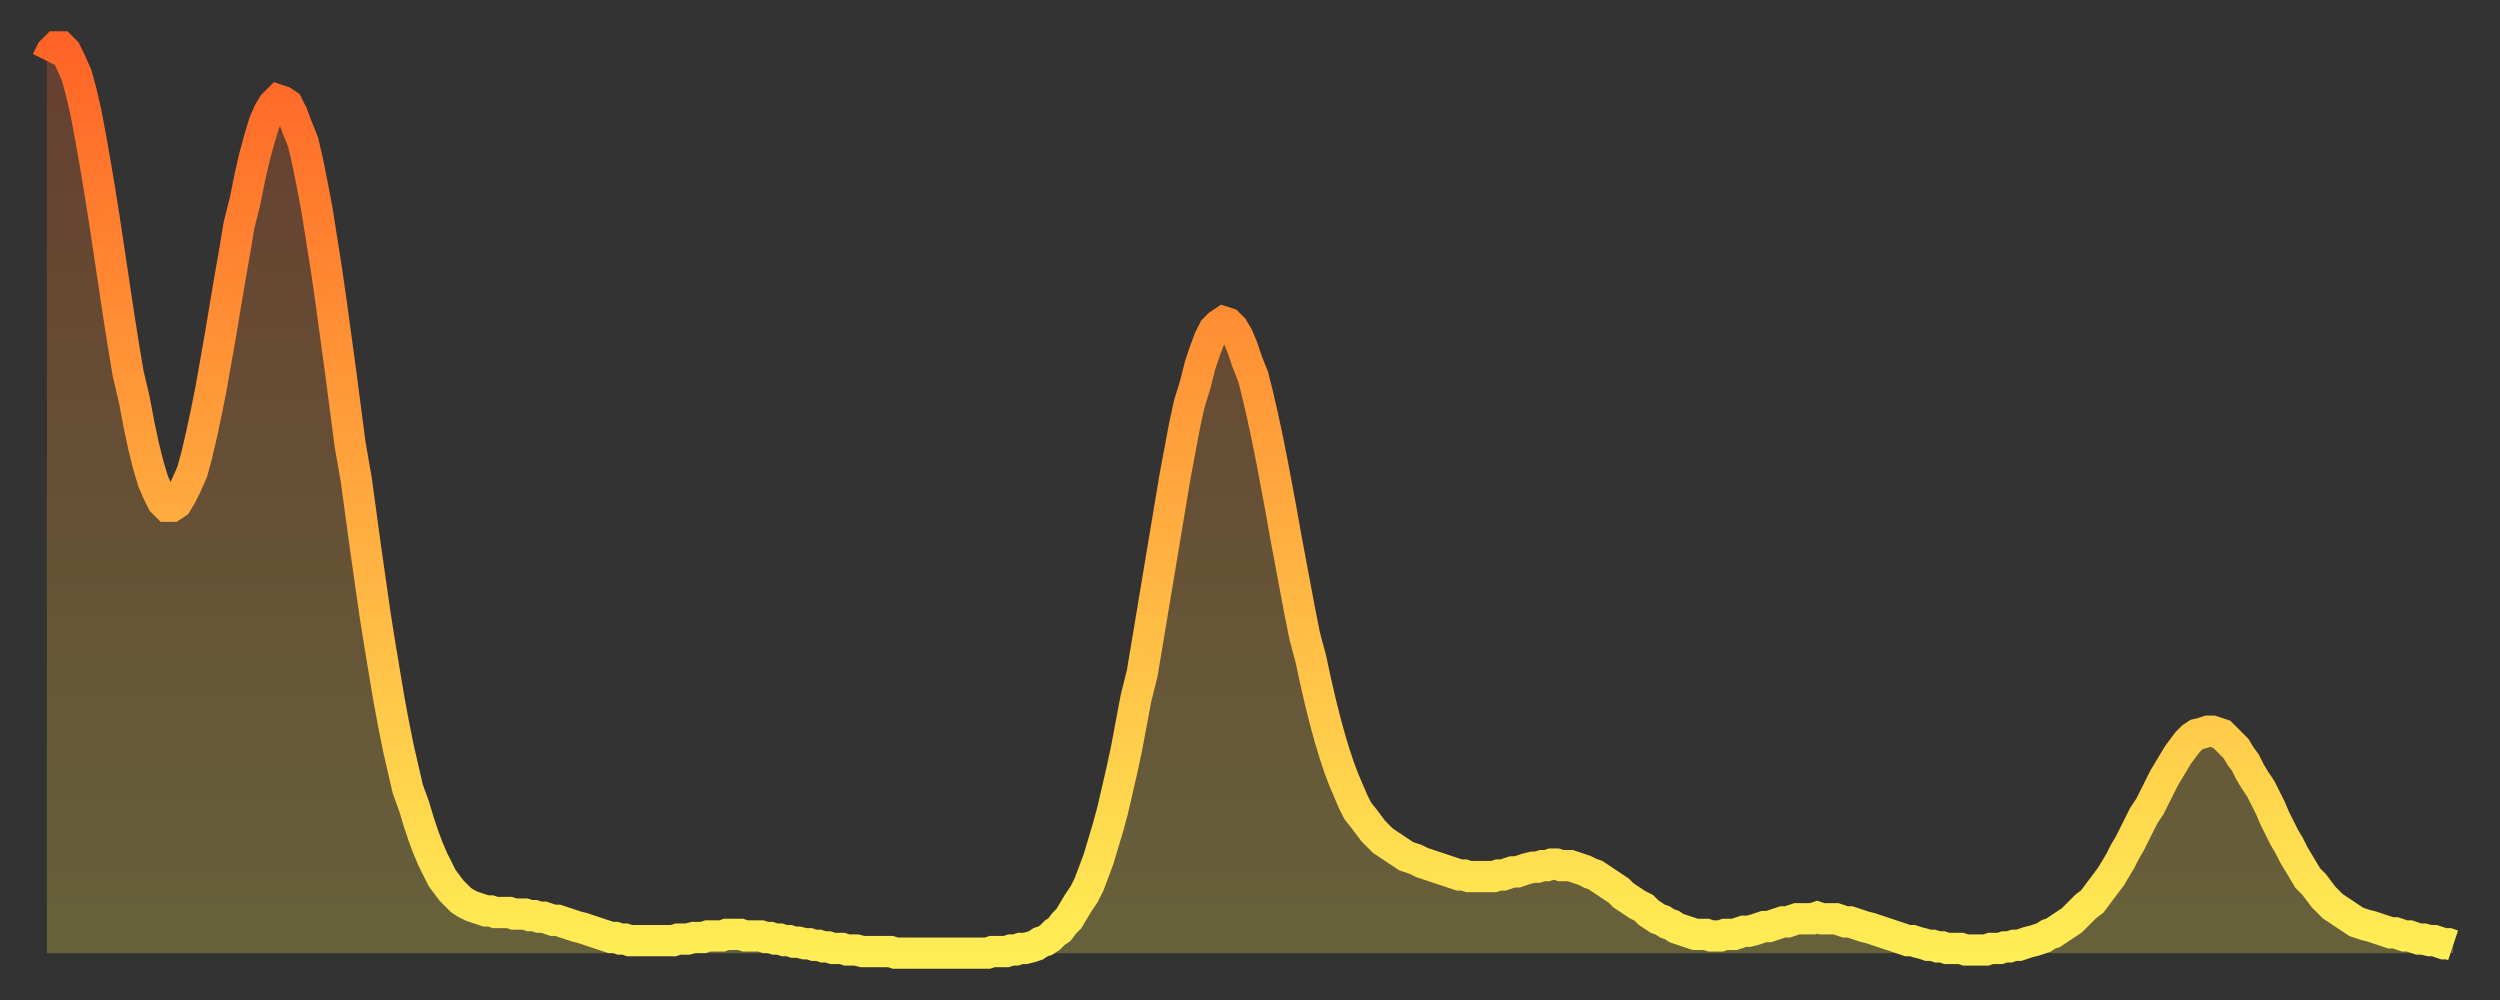
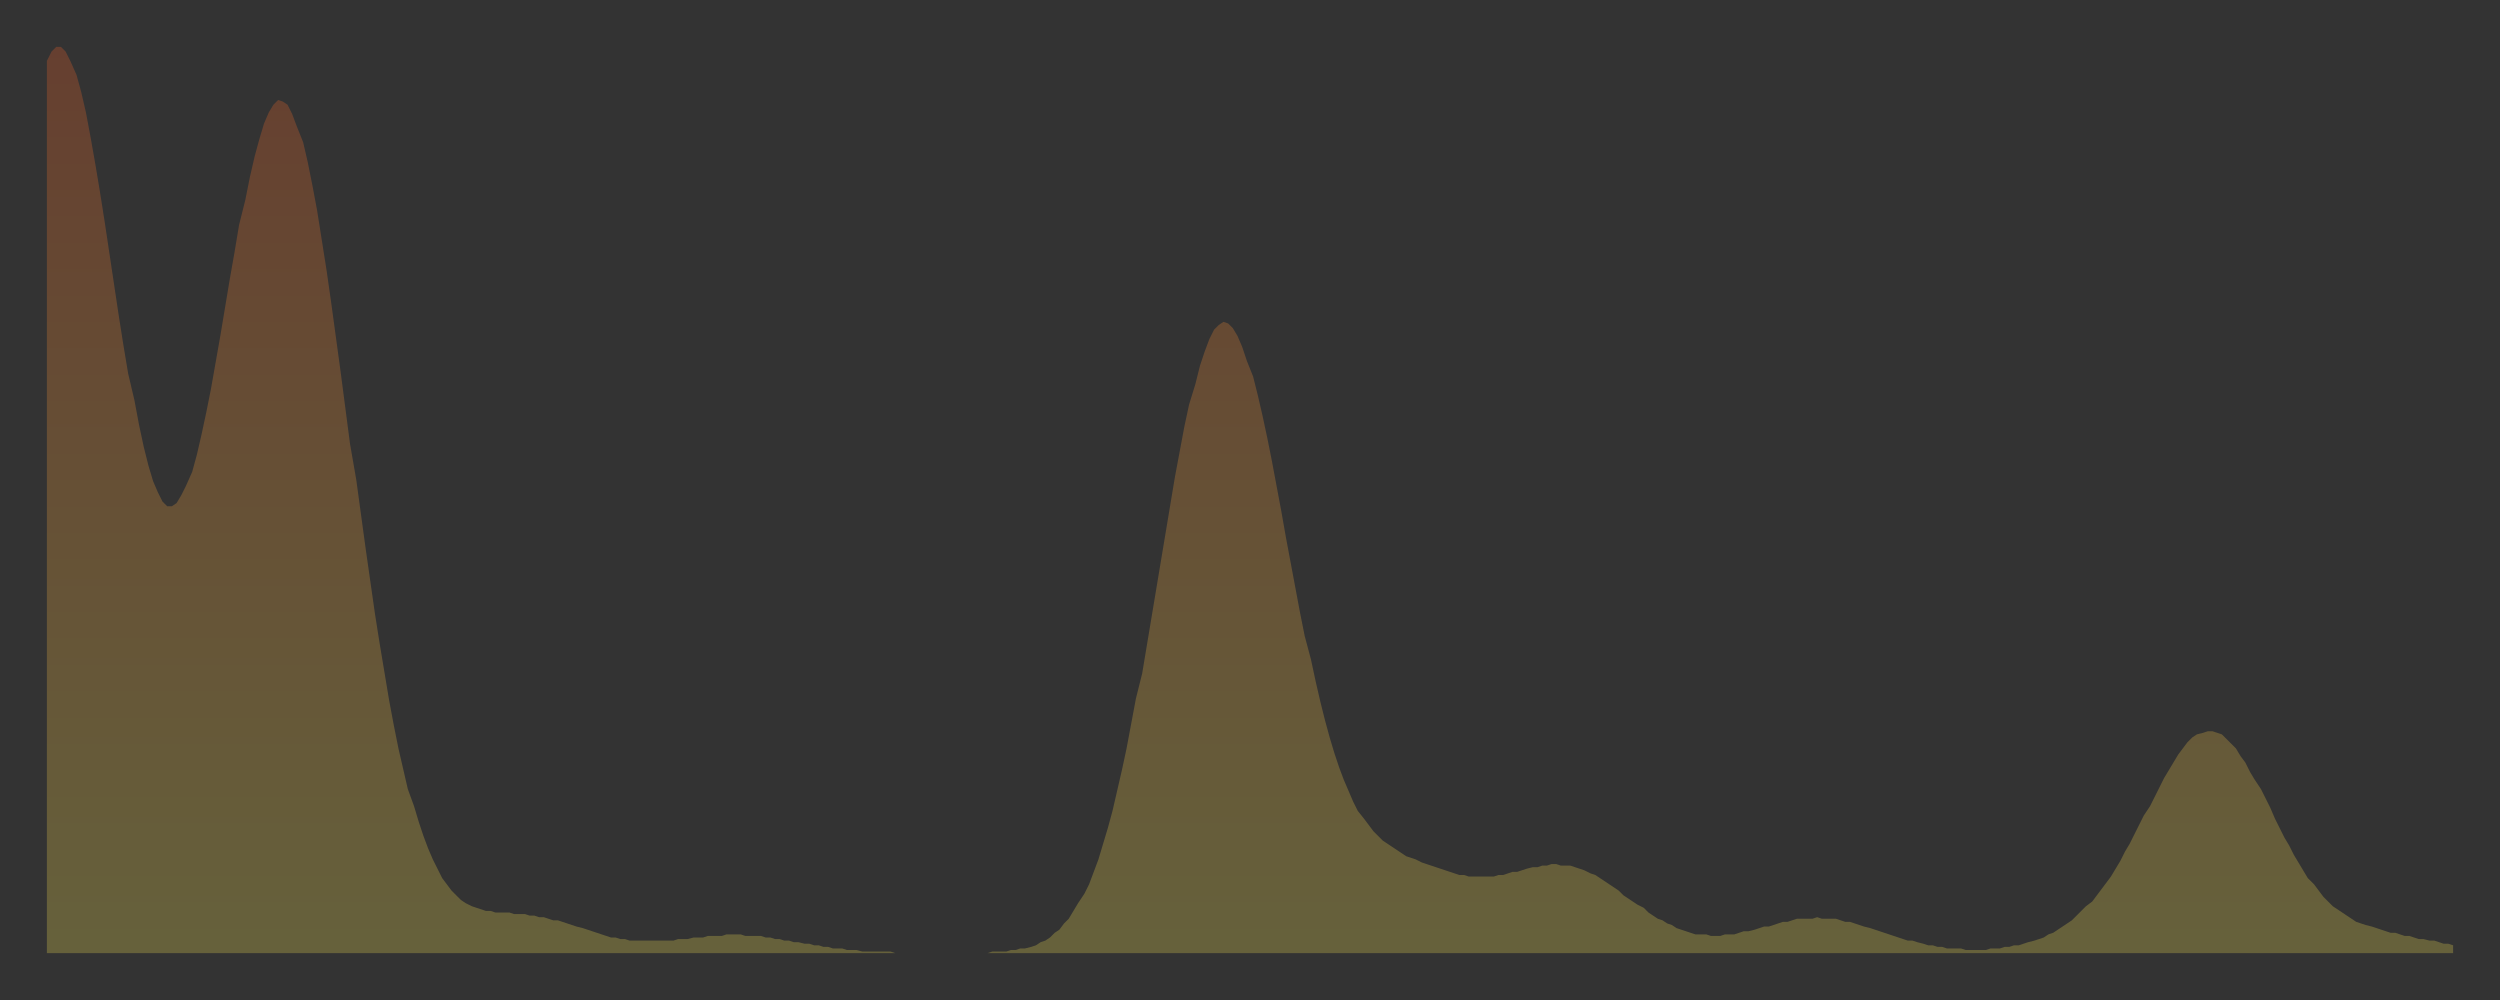
<svg xmlns="http://www.w3.org/2000/svg" baseProfile="full" height="64" version="1.1" width="160">
  <rect width="100%" height="100%" fill="#333333" stroke="none" />
  <defs>
    <linearGradient id="id279798" x1="0" x2="0" y1="0" y2="1">
      <stop offset="0%" stop-color="#ff6426" />
      <stop offset="50%" stop-color="#ffa93e" />
      <stop offset="100%" stop-color="#ffee55" />
    </linearGradient>
  </defs>
  <g transform="translate(3,3)">
    <g>
-       <path d="M 0.0 0.9 0.3 0.3 0.6 0.0 0.9 0.0 1.2 0.3 1.5 0.9 1.9 1.8 2.2 2.9 2.5 4.2 2.8 5.8 3.1 7.5 3.4 9.3 3.7 11.2 4.0 13.2 4.3 15.2 4.6 17.2 4.9 19.1 5.2 20.9 5.6 22.6 5.9 24.2 6.2 25.6 6.5 26.8 6.8 27.8 7.1 28.5 7.4 29.1 7.7 29.4 8.0 29.4 8.3 29.2 8.6 28.7 8.9 28.1 9.3 27.2 9.6 26.1 9.9 24.8 10.2 23.4 10.5 21.9 10.8 20.2 11.1 18.5 11.4 16.7 11.7 14.9 12.0 13.2 12.3 11.4 12.7 9.8 13.0 8.3 13.3 7.0 13.6 5.9 13.9 4.9 14.2 4.2 14.5 3.7 14.8 3.4 15.1 3.5 15.4 3.7 15.7 4.3 16.0 5.1 16.4 6.1 16.7 7.4 17.0 8.9 17.3 10.5 17.6 12.4 17.9 14.3 18.2 16.4 18.5 18.6 18.8 20.8 19.1 23.1 19.4 25.4 19.8 27.7 20.1 29.9 20.4 32.1 20.7 34.2 21.0 36.3 21.3 38.2 21.6 40.0 21.9 41.8 22.2 43.4 22.5 44.9 22.8 46.2 23.1 47.5 23.5 48.6 23.8 49.6 24.1 50.5 24.4 51.3 24.7 52.0 25.0 52.6 25.3 53.2 25.6 53.6 25.9 54.0 26.2 54.3 26.5 54.6 26.8 54.8 27.2 55.0 27.5 55.1 27.8 55.2 28.1 55.3 28.4 55.3 28.7 55.4 29.0 55.4 29.3 55.4 29.6 55.4 29.9 55.5 30.2 55.5 30.6 55.5 30.9 55.6 31.2 55.6 31.5 55.7 31.8 55.7 32.1 55.8 32.4 55.9 32.7 55.9 33.0 56.0 33.3 56.1 33.6 56.2 33.9 56.3 34.3 56.4 34.6 56.5 34.9 56.6 35.2 56.7 35.5 56.8 35.8 56.9 36.1 57.0 36.4 57.0 36.7 57.1 37.0 57.1 37.3 57.2 37.7 57.2 38.0 57.2 38.3 57.2 38.6 57.2 38.9 57.2 39.2 57.2 39.5 57.2 39.8 57.2 40.1 57.2 40.4 57.1 40.7 57.1 41.0 57.1 41.4 57.0 41.7 57.0 42.0 57.0 42.3 56.9 42.6 56.9 42.9 56.9 43.2 56.9 43.5 56.8 43.8 56.8 44.1 56.8 44.4 56.8 44.7 56.9 45.1 56.9 45.4 56.9 45.7 56.9 46.0 57.0 46.3 57.0 46.6 57.1 46.9 57.1 47.2 57.2 47.5 57.2 47.8 57.3 48.1 57.3 48.5 57.4 48.8 57.4 49.1 57.5 49.4 57.5 49.7 57.6 50.0 57.6 50.3 57.7 50.6 57.7 50.9 57.7 51.2 57.8 51.5 57.8 51.8 57.8 52.2 57.9 52.5 57.9 52.8 57.9 53.1 57.9 53.4 57.9 53.7 57.9 54.0 57.9 54.3 58.0 54.6 58.0 54.9 58.0 55.2 58.0 55.6 58.0 55.9 58.0 56.2 58.0 56.5 58.0 56.8 58.0 57.1 58.0 57.4 58.0 57.7 58.0 58.0 58.0 58.3 58.0 58.6 58.0 58.9 58.0 59.3 58.0 59.6 58.0 59.9 58.0 60.2 58.0 60.5 57.9 60.8 57.9 61.1 57.9 61.4 57.9 61.7 57.8 62.0 57.8 62.3 57.7 62.6 57.7 63.0 57.6 63.3 57.5 63.6 57.3 63.9 57.2 64.2 57.0 64.5 56.7 64.8 56.5 65.1 56.1 65.4 55.8 65.7 55.3 66.0 54.8 66.4 54.2 66.7 53.6 67.0 52.8 67.3 52.0 67.6 51.0 67.9 50.0 68.2 48.9 68.5 47.6 68.8 46.3 69.1 44.9 69.4 43.3 69.7 41.7 70.1 40.1 70.4 38.3 70.7 36.5 71.0 34.7 71.3 32.9 71.6 31.1 71.9 29.3 72.2 27.5 72.5 25.9 72.8 24.3 73.1 22.9 73.5 21.6 73.8 20.4 74.1 19.5 74.4 18.7 74.7 18.1 75.0 17.8 75.3 17.6 75.6 17.7 75.9 18.0 76.2 18.5 76.5 19.2 76.8 20.1 77.2 21.1 77.5 22.3 77.8 23.6 78.1 25.0 78.4 26.5 78.7 28.1 79.0 29.7 79.3 31.4 79.6 33.0 79.9 34.6 80.2 36.2 80.5 37.7 80.9 39.2 81.2 40.6 81.5 41.9 81.8 43.1 82.1 44.2 82.4 45.2 82.7 46.1 83.0 46.9 83.3 47.6 83.6 48.3 83.9 48.9 84.3 49.4 84.6 49.8 84.9 50.2 85.2 50.5 85.5 50.8 85.8 51.0 86.1 51.2 86.4 51.4 86.7 51.6 87.0 51.8 87.3 51.9 87.6 52.0 88.0 52.2 88.3 52.3 88.6 52.4 88.9 52.5 89.2 52.6 89.5 52.7 89.8 52.8 90.1 52.9 90.4 53.0 90.7 53.0 91.0 53.1 91.4 53.1 91.7 53.1 92.0 53.1 92.3 53.1 92.6 53.1 92.9 53.0 93.2 53.0 93.5 52.9 93.8 52.8 94.1 52.8 94.4 52.7 94.7 52.6 95.1 52.5 95.4 52.5 95.7 52.4 96.0 52.4 96.3 52.3 96.6 52.3 96.9 52.4 97.2 52.4 97.5 52.4 97.8 52.5 98.1 52.6 98.4 52.7 98.8 52.9 99.1 53.0 99.4 53.2 99.7 53.4 100.0 53.6 100.3 53.8 100.6 54.0 100.9 54.3 101.2 54.5 101.5 54.7 101.8 54.9 102.2 55.1 102.5 55.4 102.8 55.6 103.1 55.8 103.4 55.9 103.7 56.1 104.0 56.2 104.3 56.4 104.6 56.5 104.9 56.6 105.2 56.7 105.5 56.8 105.9 56.8 106.2 56.8 106.5 56.9 106.8 56.9 107.1 56.9 107.4 56.8 107.7 56.8 108.0 56.8 108.3 56.7 108.6 56.6 108.9 56.6 109.3 56.5 109.6 56.4 109.9 56.3 110.2 56.3 110.5 56.2 110.8 56.1 111.1 56.0 111.4 56.0 111.7 55.9 112.0 55.8 112.3 55.8 112.6 55.8 113.0 55.8 113.3 55.7 113.6 55.8 113.9 55.8 114.2 55.8 114.5 55.8 114.8 55.9 115.1 56.0 115.4 56.0 115.7 56.1 116.0 56.2 116.3 56.3 116.7 56.4 117.0 56.5 117.3 56.6 117.6 56.7 117.9 56.8 118.2 56.9 118.5 57.0 118.8 57.1 119.1 57.2 119.4 57.2 119.7 57.3 120.1 57.4 120.4 57.5 120.7 57.5 121.0 57.6 121.3 57.6 121.6 57.7 121.9 57.7 122.2 57.7 122.5 57.7 122.8 57.8 123.1 57.8 123.4 57.8 123.8 57.8 124.1 57.8 124.4 57.7 124.7 57.7 125.0 57.7 125.3 57.6 125.6 57.6 125.9 57.5 126.2 57.5 126.5 57.4 126.8 57.3 127.2 57.2 127.5 57.1 127.8 57.0 128.1 56.8 128.4 56.7 128.7 56.5 129.0 56.3 129.3 56.1 129.6 55.9 129.9 55.6 130.2 55.3 130.5 55.0 130.9 54.7 131.2 54.3 131.5 53.9 131.8 53.5 132.1 53.1 132.4 52.6 132.7 52.1 133.0 51.5 133.3 51.0 133.6 50.4 133.9 49.8 134.2 49.2 134.6 48.6 134.9 48.0 135.2 47.4 135.5 46.8 135.8 46.3 136.1 45.8 136.4 45.3 136.7 44.9 137.0 44.5 137.3 44.2 137.6 44.0 138.0 43.9 138.3 43.8 138.6 43.8 138.9 43.9 139.2 44.0 139.5 44.3 139.8 44.6 140.1 44.9 140.4 45.4 140.7 45.8 141.0 46.4 141.3 46.9 141.7 47.5 142.0 48.1 142.3 48.7 142.6 49.4 142.9 50.0 143.2 50.6 143.5 51.1 143.8 51.7 144.1 52.2 144.4 52.7 144.7 53.2 145.1 53.6 145.4 54.0 145.7 54.4 146.0 54.7 146.3 55.0 146.6 55.2 146.9 55.4 147.2 55.6 147.5 55.8 147.8 56.0 148.1 56.1 148.4 56.2 148.8 56.3 149.1 56.4 149.4 56.5 149.7 56.6 150.0 56.7 150.3 56.7 150.6 56.8 150.9 56.9 151.2 56.9 151.5 57.0 151.8 57.1 152.1 57.1 152.5 57.2 152.8 57.2 153.1 57.3 153.4 57.4 153.7 57.4 154.0 57.5" fill="none" id="graph-curve" opacity="1" stroke="url(#id279798)" stroke-width="2" />
      <path d="M 0 58 L 0.0 0.9 0.3 0.3 0.6 0.0 0.9 0.0 1.2 0.3 1.5 0.9 1.9 1.8 2.2 2.9 2.5 4.2 2.8 5.8 3.1 7.5 3.4 9.3 3.7 11.2 4.0 13.2 4.3 15.2 4.6 17.2 4.9 19.1 5.2 20.9 5.6 22.6 5.9 24.2 6.2 25.6 6.5 26.8 6.8 27.8 7.1 28.5 7.4 29.1 7.7 29.4 8.0 29.4 8.3 29.2 8.6 28.7 8.9 28.1 9.3 27.2 9.6 26.1 9.9 24.8 10.2 23.4 10.5 21.9 10.8 20.2 11.1 18.5 11.4 16.7 11.7 14.9 12.0 13.2 12.3 11.4 12.7 9.8 13.0 8.3 13.3 7.0 13.6 5.9 13.9 4.9 14.2 4.2 14.5 3.7 14.8 3.4 15.1 3.5 15.4 3.7 15.7 4.3 16.0 5.1 16.4 6.1 16.7 7.4 17.0 8.9 17.3 10.5 17.6 12.4 17.9 14.3 18.2 16.4 18.5 18.6 18.8 20.8 19.1 23.1 19.4 25.4 19.8 27.7 20.1 29.9 20.4 32.1 20.7 34.2 21.0 36.3 21.3 38.2 21.6 40.0 21.9 41.8 22.2 43.4 22.5 44.9 22.8 46.2 23.1 47.5 23.5 48.6 23.8 49.6 24.1 50.5 24.4 51.3 24.7 52.0 25.0 52.6 25.3 53.2 25.6 53.6 25.9 54.0 26.2 54.3 26.5 54.6 26.8 54.8 27.2 55.0 27.5 55.1 27.8 55.2 28.1 55.3 28.4 55.3 28.7 55.4 29.0 55.4 29.3 55.4 29.6 55.4 29.9 55.5 30.2 55.5 30.6 55.5 30.9 55.6 31.2 55.6 31.5 55.7 31.8 55.7 32.1 55.8 32.4 55.9 32.7 55.9 33.0 56.0 33.3 56.1 33.6 56.2 33.9 56.3 34.3 56.4 34.6 56.5 34.9 56.6 35.2 56.7 35.5 56.8 35.8 56.9 36.1 57.0 36.4 57.0 36.7 57.1 37.0 57.1 37.3 57.2 37.7 57.2 38.0 57.2 38.3 57.2 38.6 57.2 38.9 57.2 39.2 57.2 39.5 57.2 39.8 57.2 40.1 57.2 40.4 57.1 40.7 57.1 41.0 57.1 41.4 57.0 41.7 57.0 42.0 57.0 42.3 56.9 42.6 56.9 42.9 56.9 43.2 56.9 43.5 56.8 43.8 56.8 44.1 56.8 44.4 56.8 44.7 56.9 45.1 56.9 45.4 56.9 45.7 56.9 46.0 57.0 46.3 57.0 46.6 57.1 46.9 57.1 47.2 57.2 47.5 57.2 47.8 57.3 48.1 57.3 48.5 57.4 48.8 57.4 49.1 57.5 49.4 57.5 49.7 57.6 50.0 57.6 50.3 57.7 50.6 57.7 50.9 57.7 51.2 57.8 51.5 57.8 51.8 57.8 52.2 57.9 52.5 57.9 52.8 57.9 53.1 57.9 53.4 57.9 53.7 57.9 54.0 57.9 54.3 58.0 54.6 58.0 54.9 58.0 55.2 58.0 55.6 58.0 55.9 58.0 56.2 58.0 56.5 58.0 56.8 58.0 57.1 58.0 57.4 58.0 57.7 58.0 58.0 58.0 58.3 58.0 58.6 58.0 58.9 58.0 59.3 58.0 59.6 58.0 59.9 58.0 60.2 58.0 60.5 57.9 60.8 57.9 61.1 57.9 61.4 57.9 61.7 57.8 62.0 57.8 62.3 57.7 62.6 57.7 63.0 57.6 63.3 57.5 63.6 57.3 63.9 57.2 64.2 57.0 64.5 56.7 64.8 56.5 65.1 56.1 65.4 55.8 65.7 55.3 66.0 54.8 66.4 54.2 66.7 53.6 67.0 52.8 67.3 52.0 67.6 51.0 67.9 50.0 68.2 48.9 68.5 47.6 68.8 46.3 69.1 44.9 69.4 43.3 69.7 41.7 70.1 40.1 70.4 38.3 70.7 36.5 71.0 34.7 71.3 32.9 71.6 31.1 71.9 29.3 72.2 27.5 72.5 25.9 72.8 24.3 73.1 22.9 73.5 21.6 73.8 20.4 74.1 19.5 74.4 18.7 74.7 18.1 75.0 17.8 75.3 17.6 75.6 17.7 75.9 18.0 76.2 18.5 76.5 19.2 76.8 20.1 77.2 21.1 77.5 22.3 77.8 23.6 78.1 25.0 78.4 26.5 78.7 28.1 79.0 29.7 79.3 31.4 79.6 33.0 79.9 34.6 80.2 36.2 80.5 37.7 80.9 39.2 81.2 40.6 81.5 41.9 81.8 43.1 82.1 44.2 82.4 45.2 82.7 46.1 83.0 46.9 83.3 47.6 83.6 48.3 83.9 48.9 84.3 49.4 84.6 49.8 84.9 50.2 85.2 50.5 85.5 50.8 85.8 51.0 86.1 51.2 86.4 51.4 86.7 51.6 87.0 51.8 87.3 51.9 87.6 52.0 88.0 52.2 88.3 52.3 88.6 52.4 88.9 52.5 89.2 52.6 89.5 52.7 89.8 52.8 90.1 52.9 90.4 53.0 90.7 53.0 91.0 53.1 91.4 53.1 91.7 53.1 92.0 53.1 92.3 53.1 92.6 53.1 92.9 53.0 93.2 53.0 93.5 52.9 93.8 52.8 94.1 52.8 94.4 52.7 94.7 52.6 95.1 52.5 95.4 52.5 95.7 52.4 96.0 52.4 96.3 52.3 96.6 52.3 96.9 52.4 97.2 52.4 97.5 52.4 97.8 52.5 98.1 52.6 98.4 52.7 98.8 52.9 99.1 53.0 99.4 53.2 99.7 53.4 100.0 53.6 100.3 53.8 100.6 54.0 100.9 54.3 101.2 54.5 101.5 54.7 101.8 54.9 102.2 55.1 102.5 55.4 102.8 55.6 103.1 55.8 103.4 55.9 103.7 56.1 104.0 56.2 104.3 56.4 104.6 56.5 104.9 56.6 105.2 56.7 105.5 56.8 105.9 56.8 106.2 56.8 106.5 56.9 106.8 56.9 107.1 56.9 107.4 56.8 107.7 56.8 108.0 56.8 108.3 56.7 108.6 56.6 108.9 56.6 109.3 56.5 109.6 56.4 109.9 56.3 110.2 56.3 110.5 56.2 110.8 56.1 111.1 56.0 111.4 56.0 111.7 55.9 112.0 55.8 112.3 55.8 112.6 55.8 113.0 55.8 113.3 55.7 113.6 55.8 113.9 55.8 114.2 55.8 114.5 55.8 114.8 55.9 115.1 56.0 115.4 56.0 115.7 56.1 116.0 56.2 116.3 56.3 116.7 56.4 117.0 56.5 117.3 56.6 117.6 56.7 117.9 56.8 118.2 56.9 118.5 57.0 118.8 57.1 119.1 57.2 119.4 57.2 119.7 57.3 120.1 57.4 120.4 57.5 120.7 57.5 121.0 57.6 121.3 57.6 121.6 57.7 121.9 57.7 122.2 57.7 122.5 57.7 122.8 57.8 123.1 57.8 123.4 57.8 123.8 57.8 124.1 57.8 124.4 57.7 124.7 57.7 125.0 57.7 125.3 57.6 125.6 57.6 125.9 57.5 126.2 57.5 126.5 57.4 126.8 57.3 127.2 57.2 127.5 57.1 127.8 57.0 128.1 56.8 128.4 56.7 128.7 56.5 129.0 56.3 129.3 56.1 129.6 55.9 129.9 55.6 130.2 55.3 130.5 55.0 130.9 54.7 131.2 54.3 131.5 53.9 131.8 53.5 132.1 53.1 132.4 52.6 132.7 52.1 133.0 51.5 133.3 51.0 133.6 50.4 133.9 49.8 134.2 49.2 134.6 48.6 134.9 48.0 135.2 47.4 135.5 46.8 135.8 46.3 136.1 45.8 136.4 45.3 136.7 44.9 137.0 44.5 137.3 44.2 137.6 44.0 138.0 43.9 138.3 43.8 138.6 43.8 138.9 43.9 139.2 44.0 139.5 44.3 139.8 44.6 140.1 44.9 140.4 45.4 140.7 45.8 141.0 46.4 141.3 46.9 141.7 47.5 142.0 48.1 142.3 48.7 142.6 49.4 142.9 50.0 143.2 50.6 143.5 51.1 143.8 51.7 144.1 52.2 144.4 52.7 144.7 53.2 145.1 53.6 145.4 54.0 145.7 54.4 146.0 54.7 146.3 55.0 146.6 55.2 146.9 55.4 147.2 55.6 147.5 55.8 147.8 56.0 148.1 56.1 148.4 56.2 148.8 56.3 149.1 56.4 149.4 56.5 149.7 56.6 150.0 56.7 150.3 56.7 150.6 56.8 150.9 56.9 151.2 56.9 151.5 57.0 151.8 57.1 152.1 57.1 152.5 57.2 152.8 57.2 153.1 57.3 153.4 57.4 153.7 57.4 154.0 57.5 154 58" fill="url(#id279798)" fill-opacity=".25" id="graph-shadow" />
    </g>
  </g>
</svg>